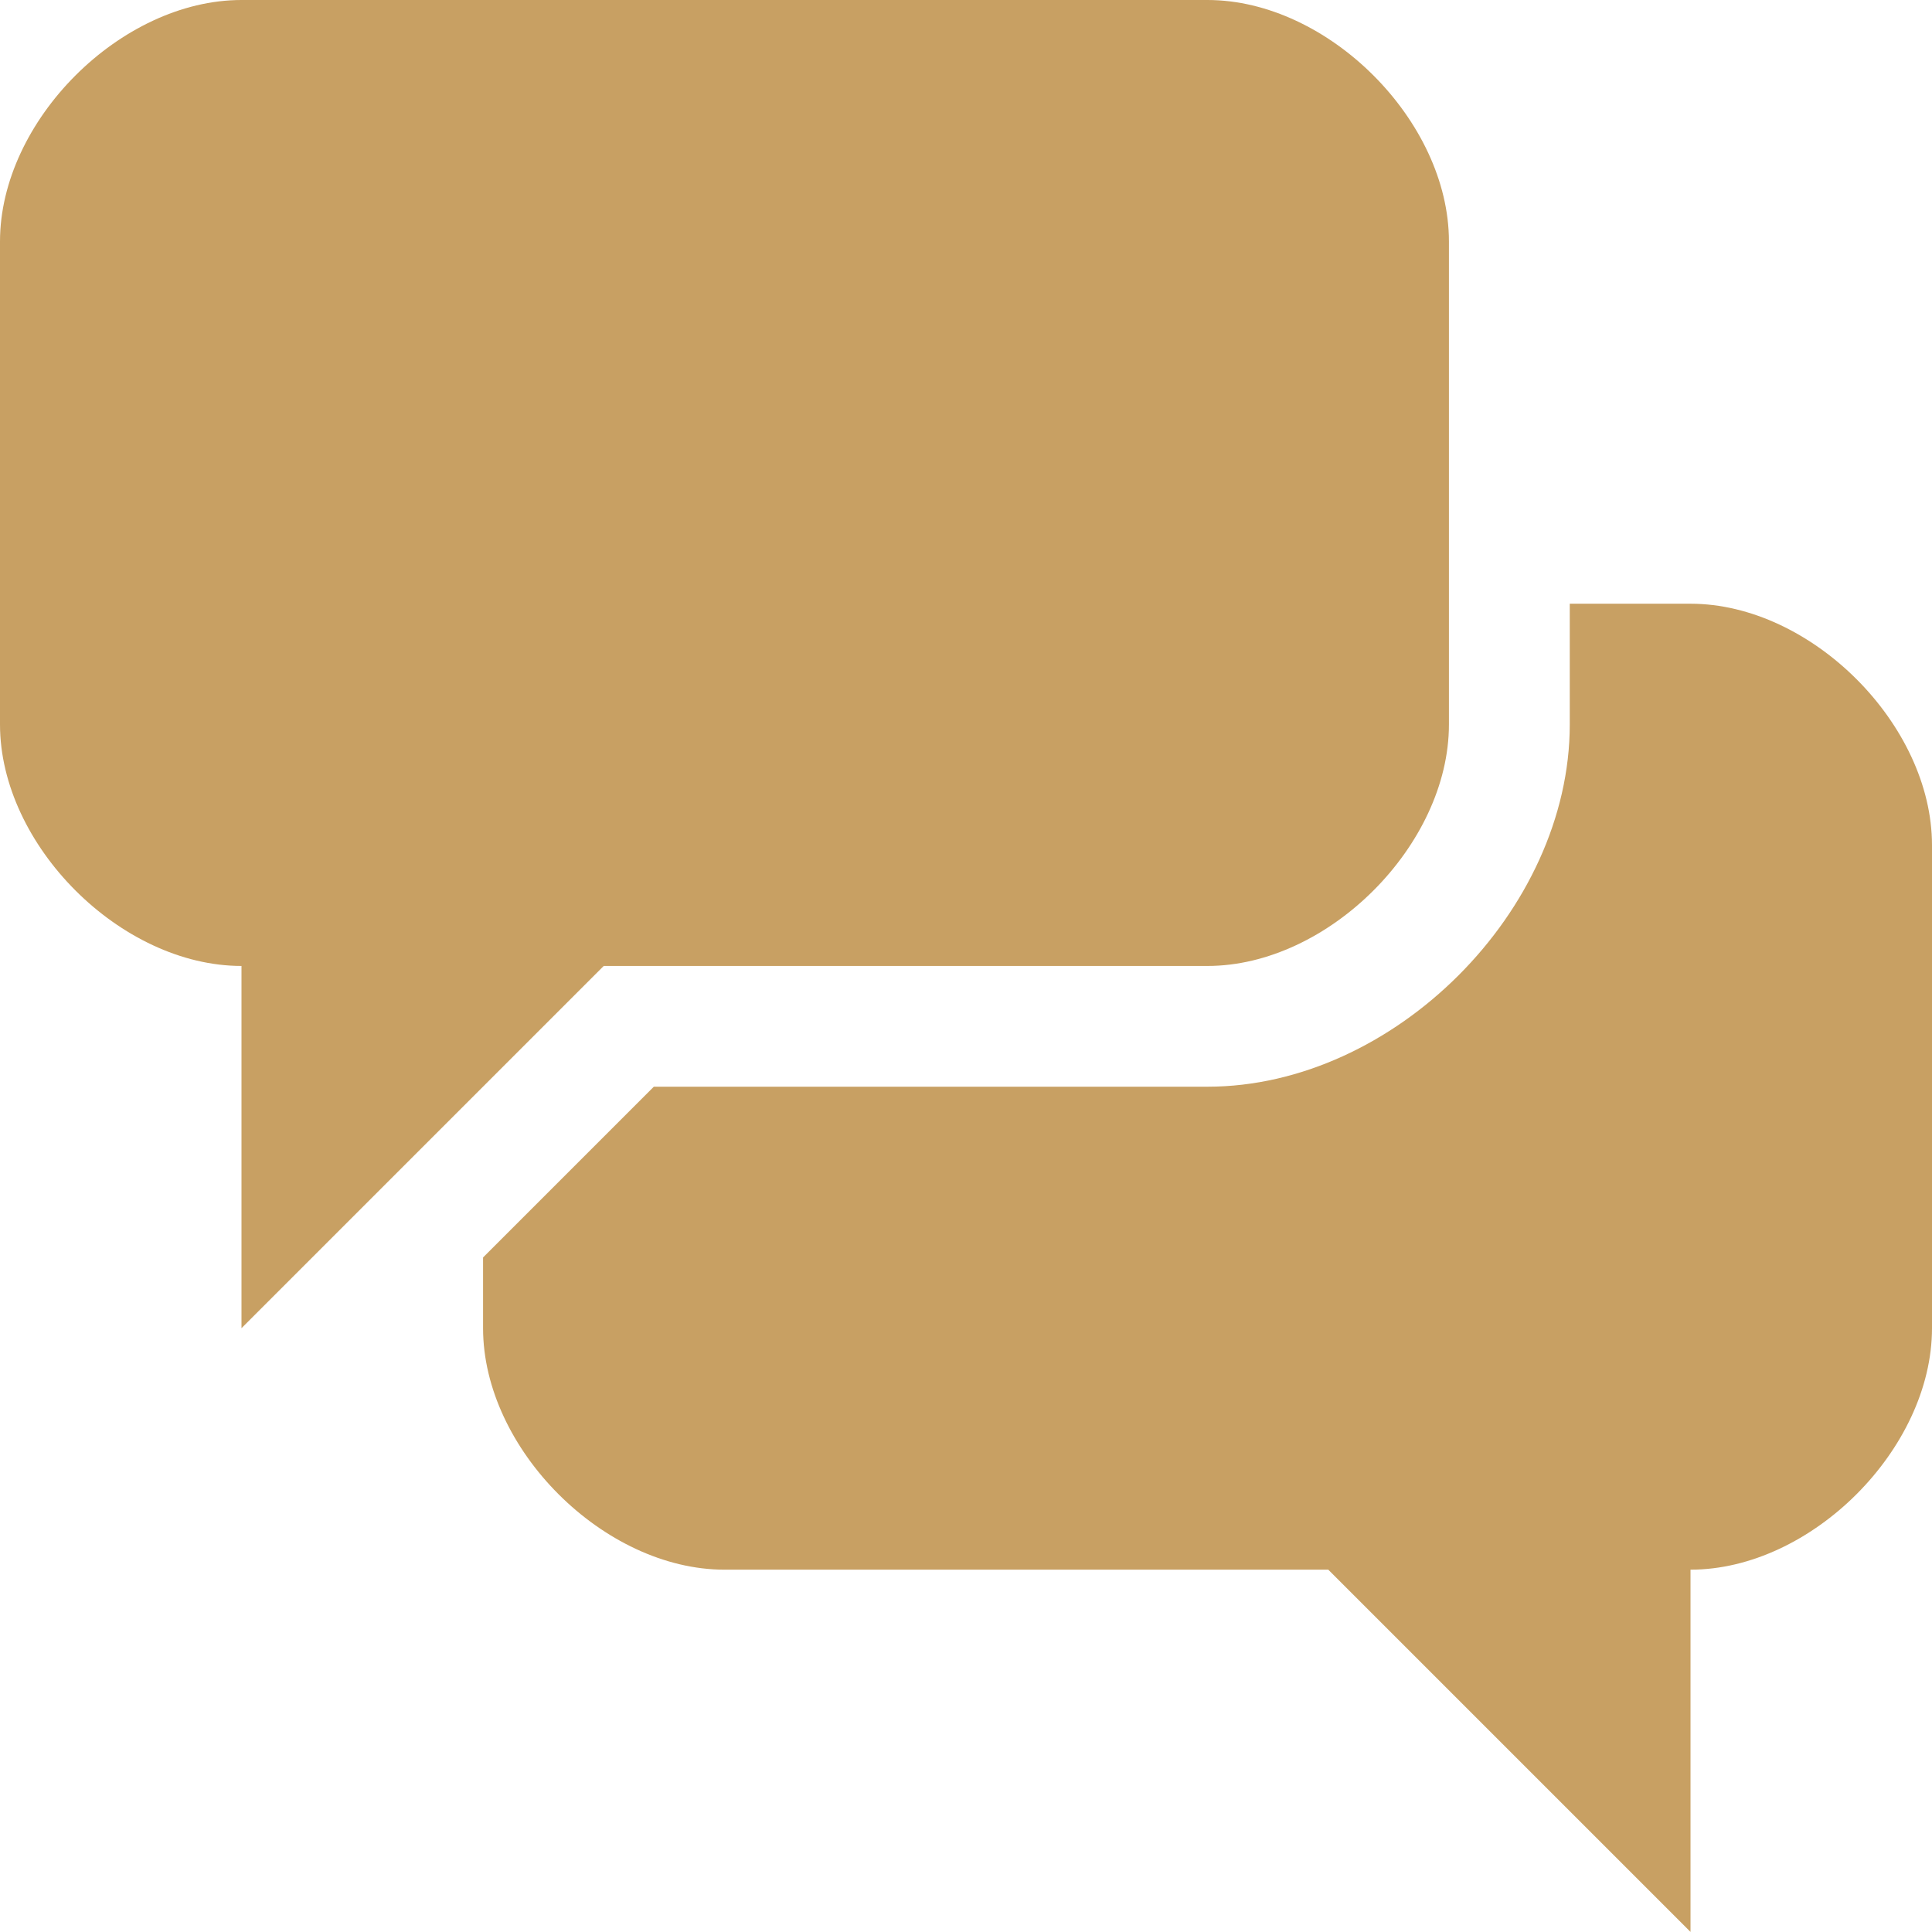
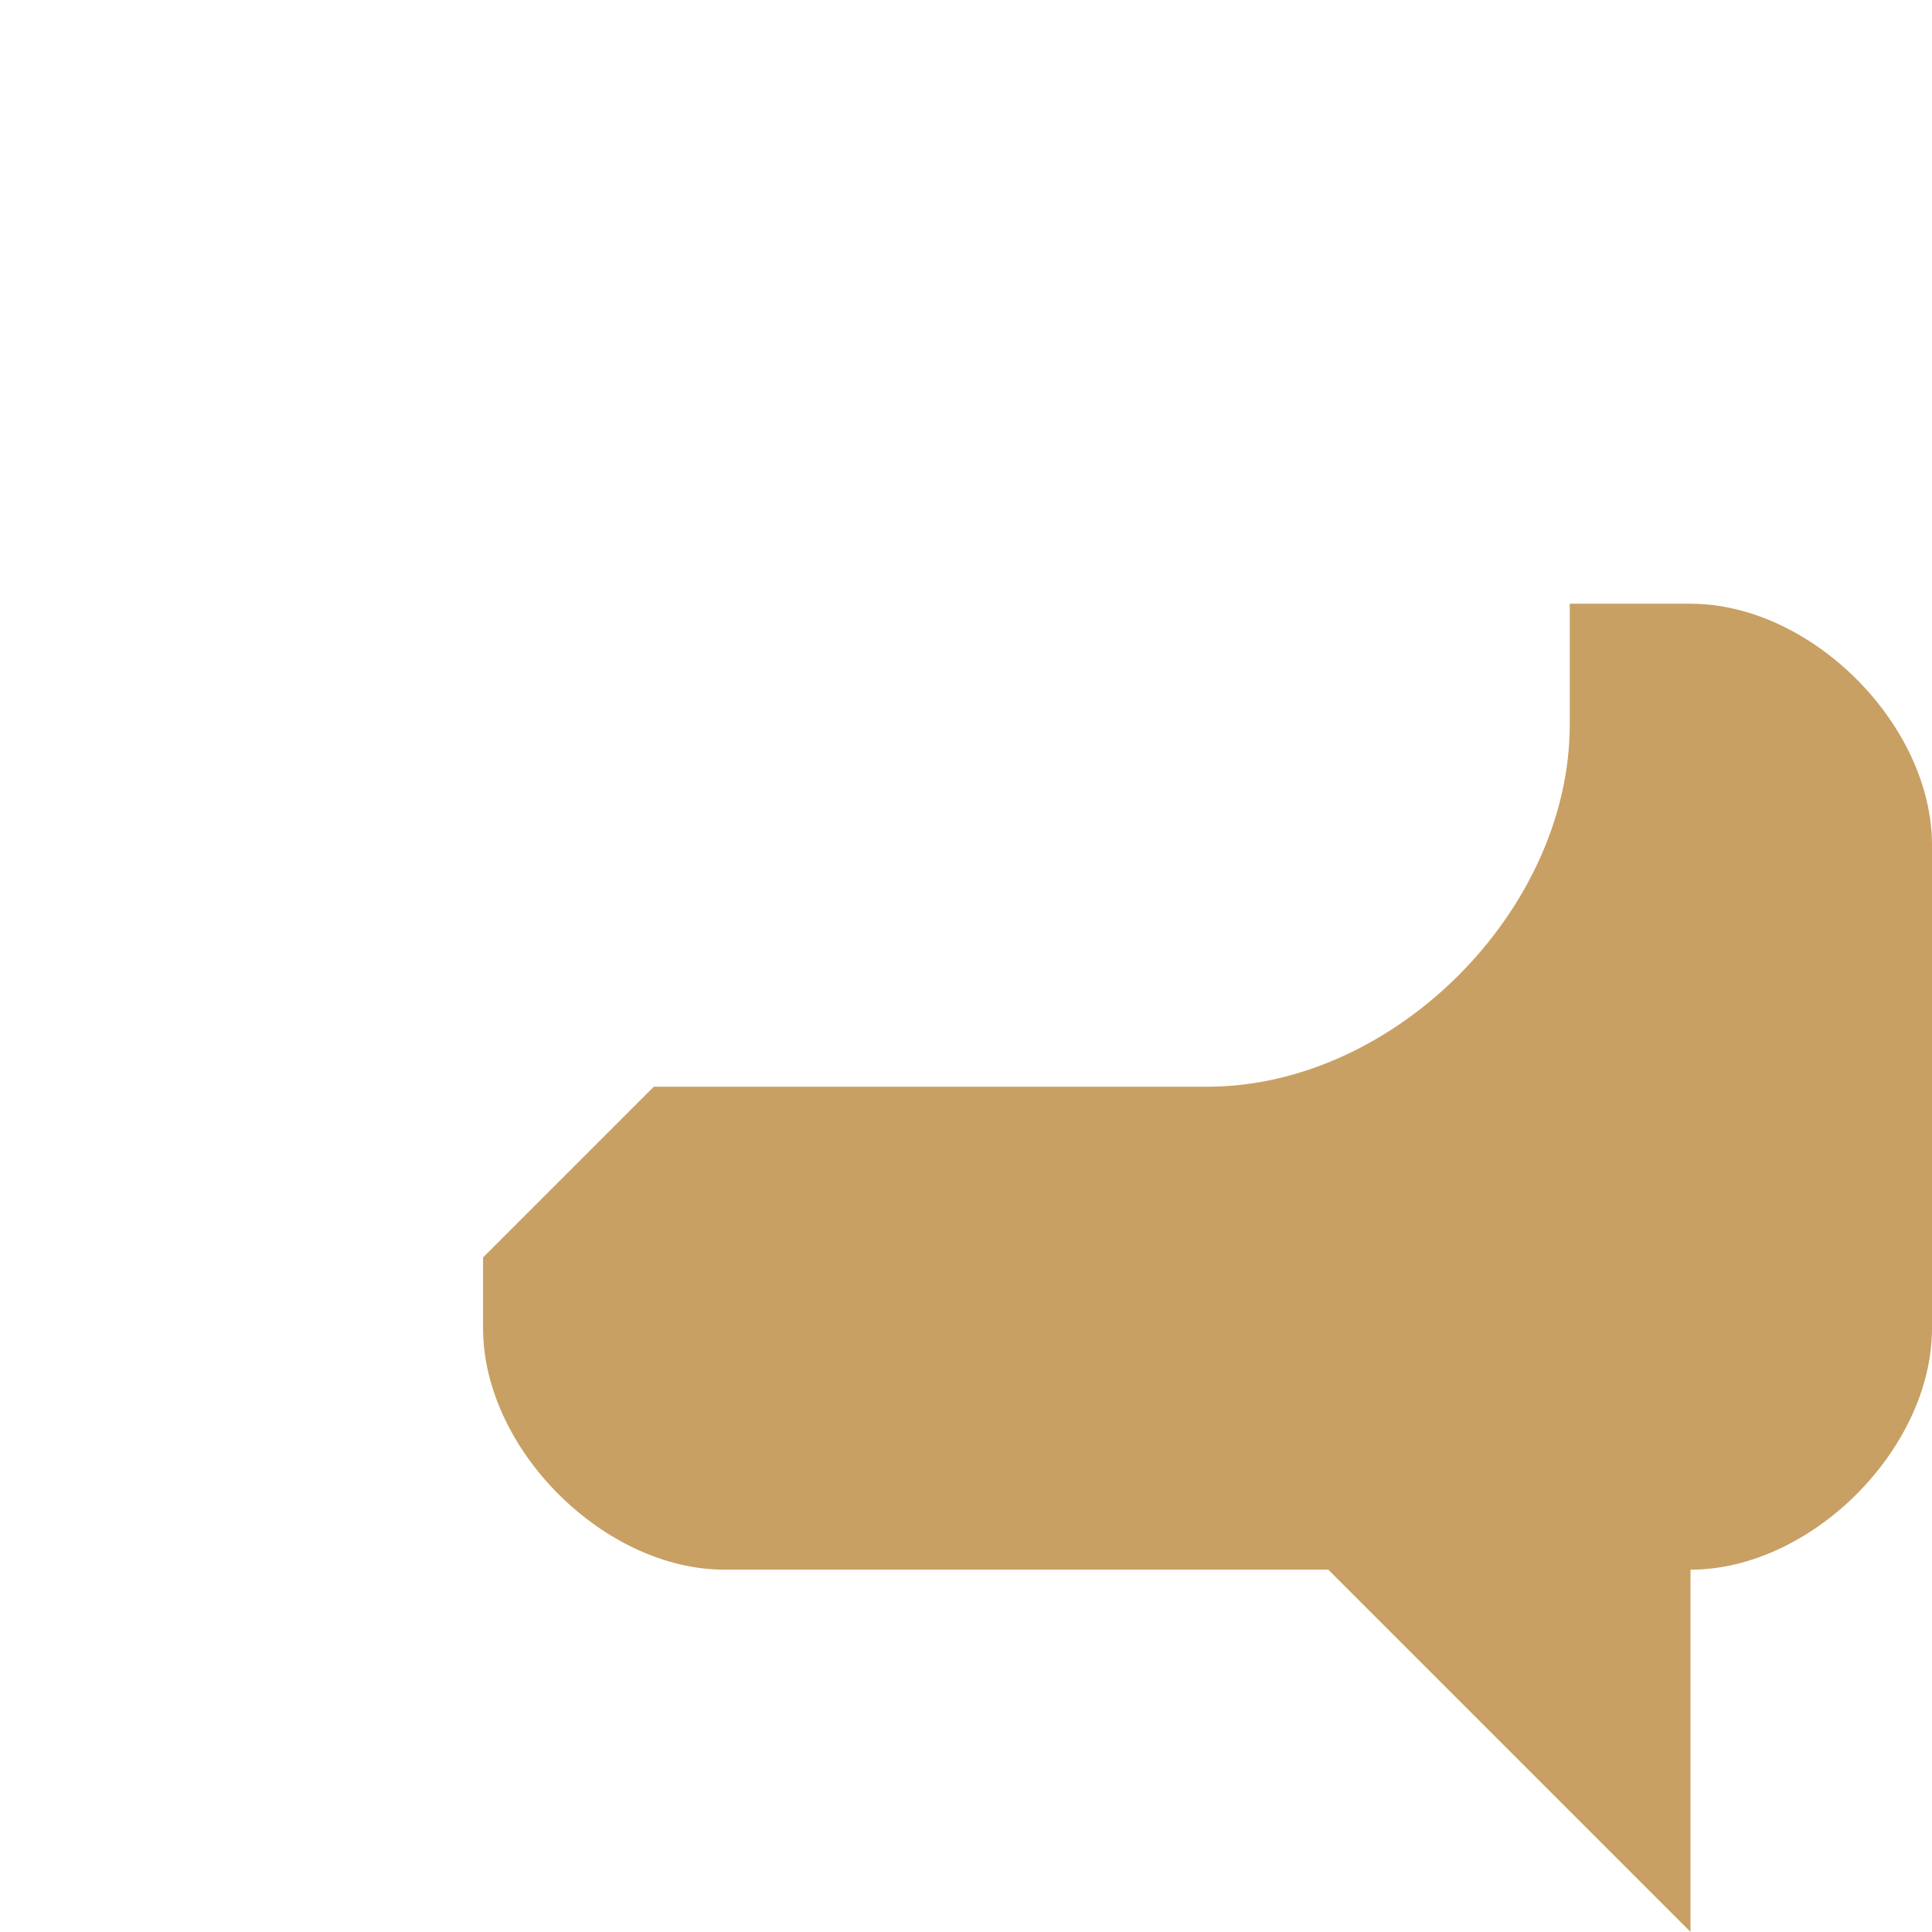
<svg xmlns="http://www.w3.org/2000/svg" id="_レイヤー_2" viewBox="0 0 22.289 22.289">
  <defs>
    <style>.cls-1{fill:#c8a063;}</style>
  </defs>
  <g id="_テキスト">
    <path class="cls-1" d="M19.503,6.965h-1.393v1.393c0,2.148-2.031,4.179-4.179,4.179h-6.388l-1.97,1.97v.816c0,1.393,1.393,2.786,2.786,2.786h6.965l4.179,4.179v-4.179c1.393,0,2.786-1.393,2.786-2.786v-5.572c0-1.393-1.393-2.786-2.786-2.786" />
-     <path class="cls-1" d="M13.93,0H2.786C1.393,0,0,1.393,0,2.786v5.572c0,1.393,1.393,2.786,2.786,2.786.256,0-.641,0,0,0v4.179l4.179-4.179h6.965c1.393,0,2.786-1.393,2.786-2.786V2.786c0-1.393-1.393-2.786-2.786-2.786" />
  </g>
</svg>